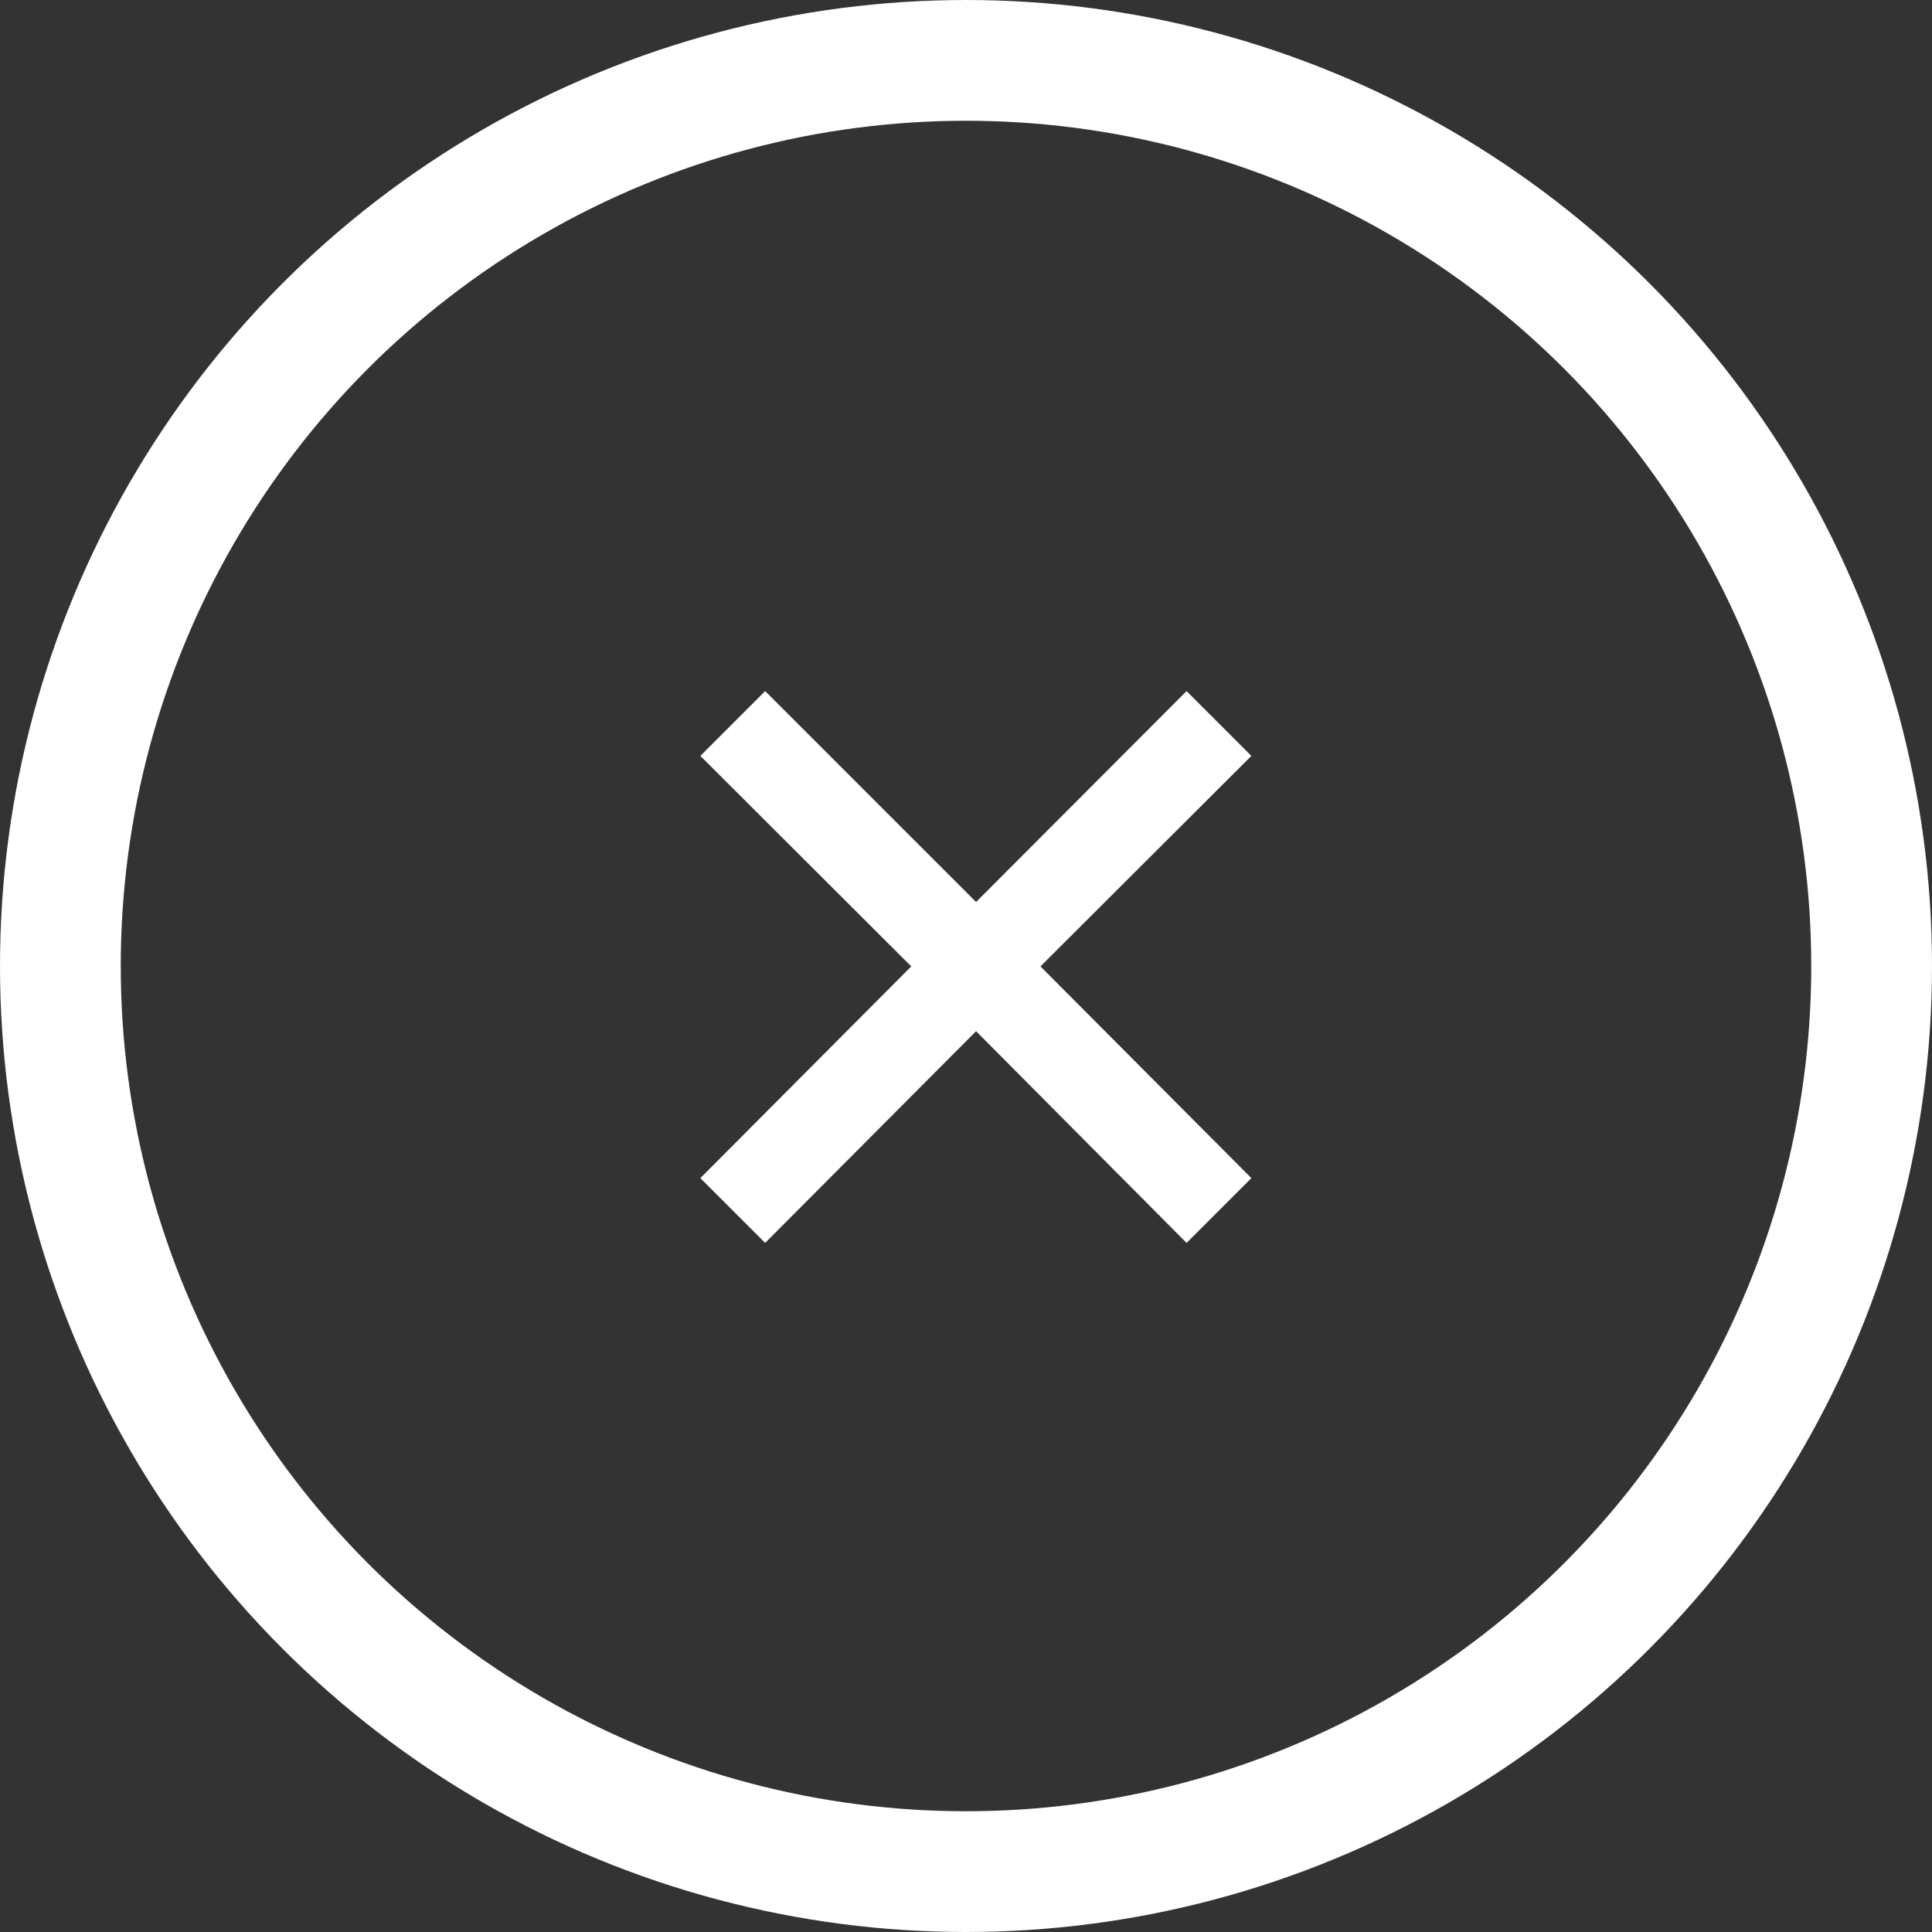
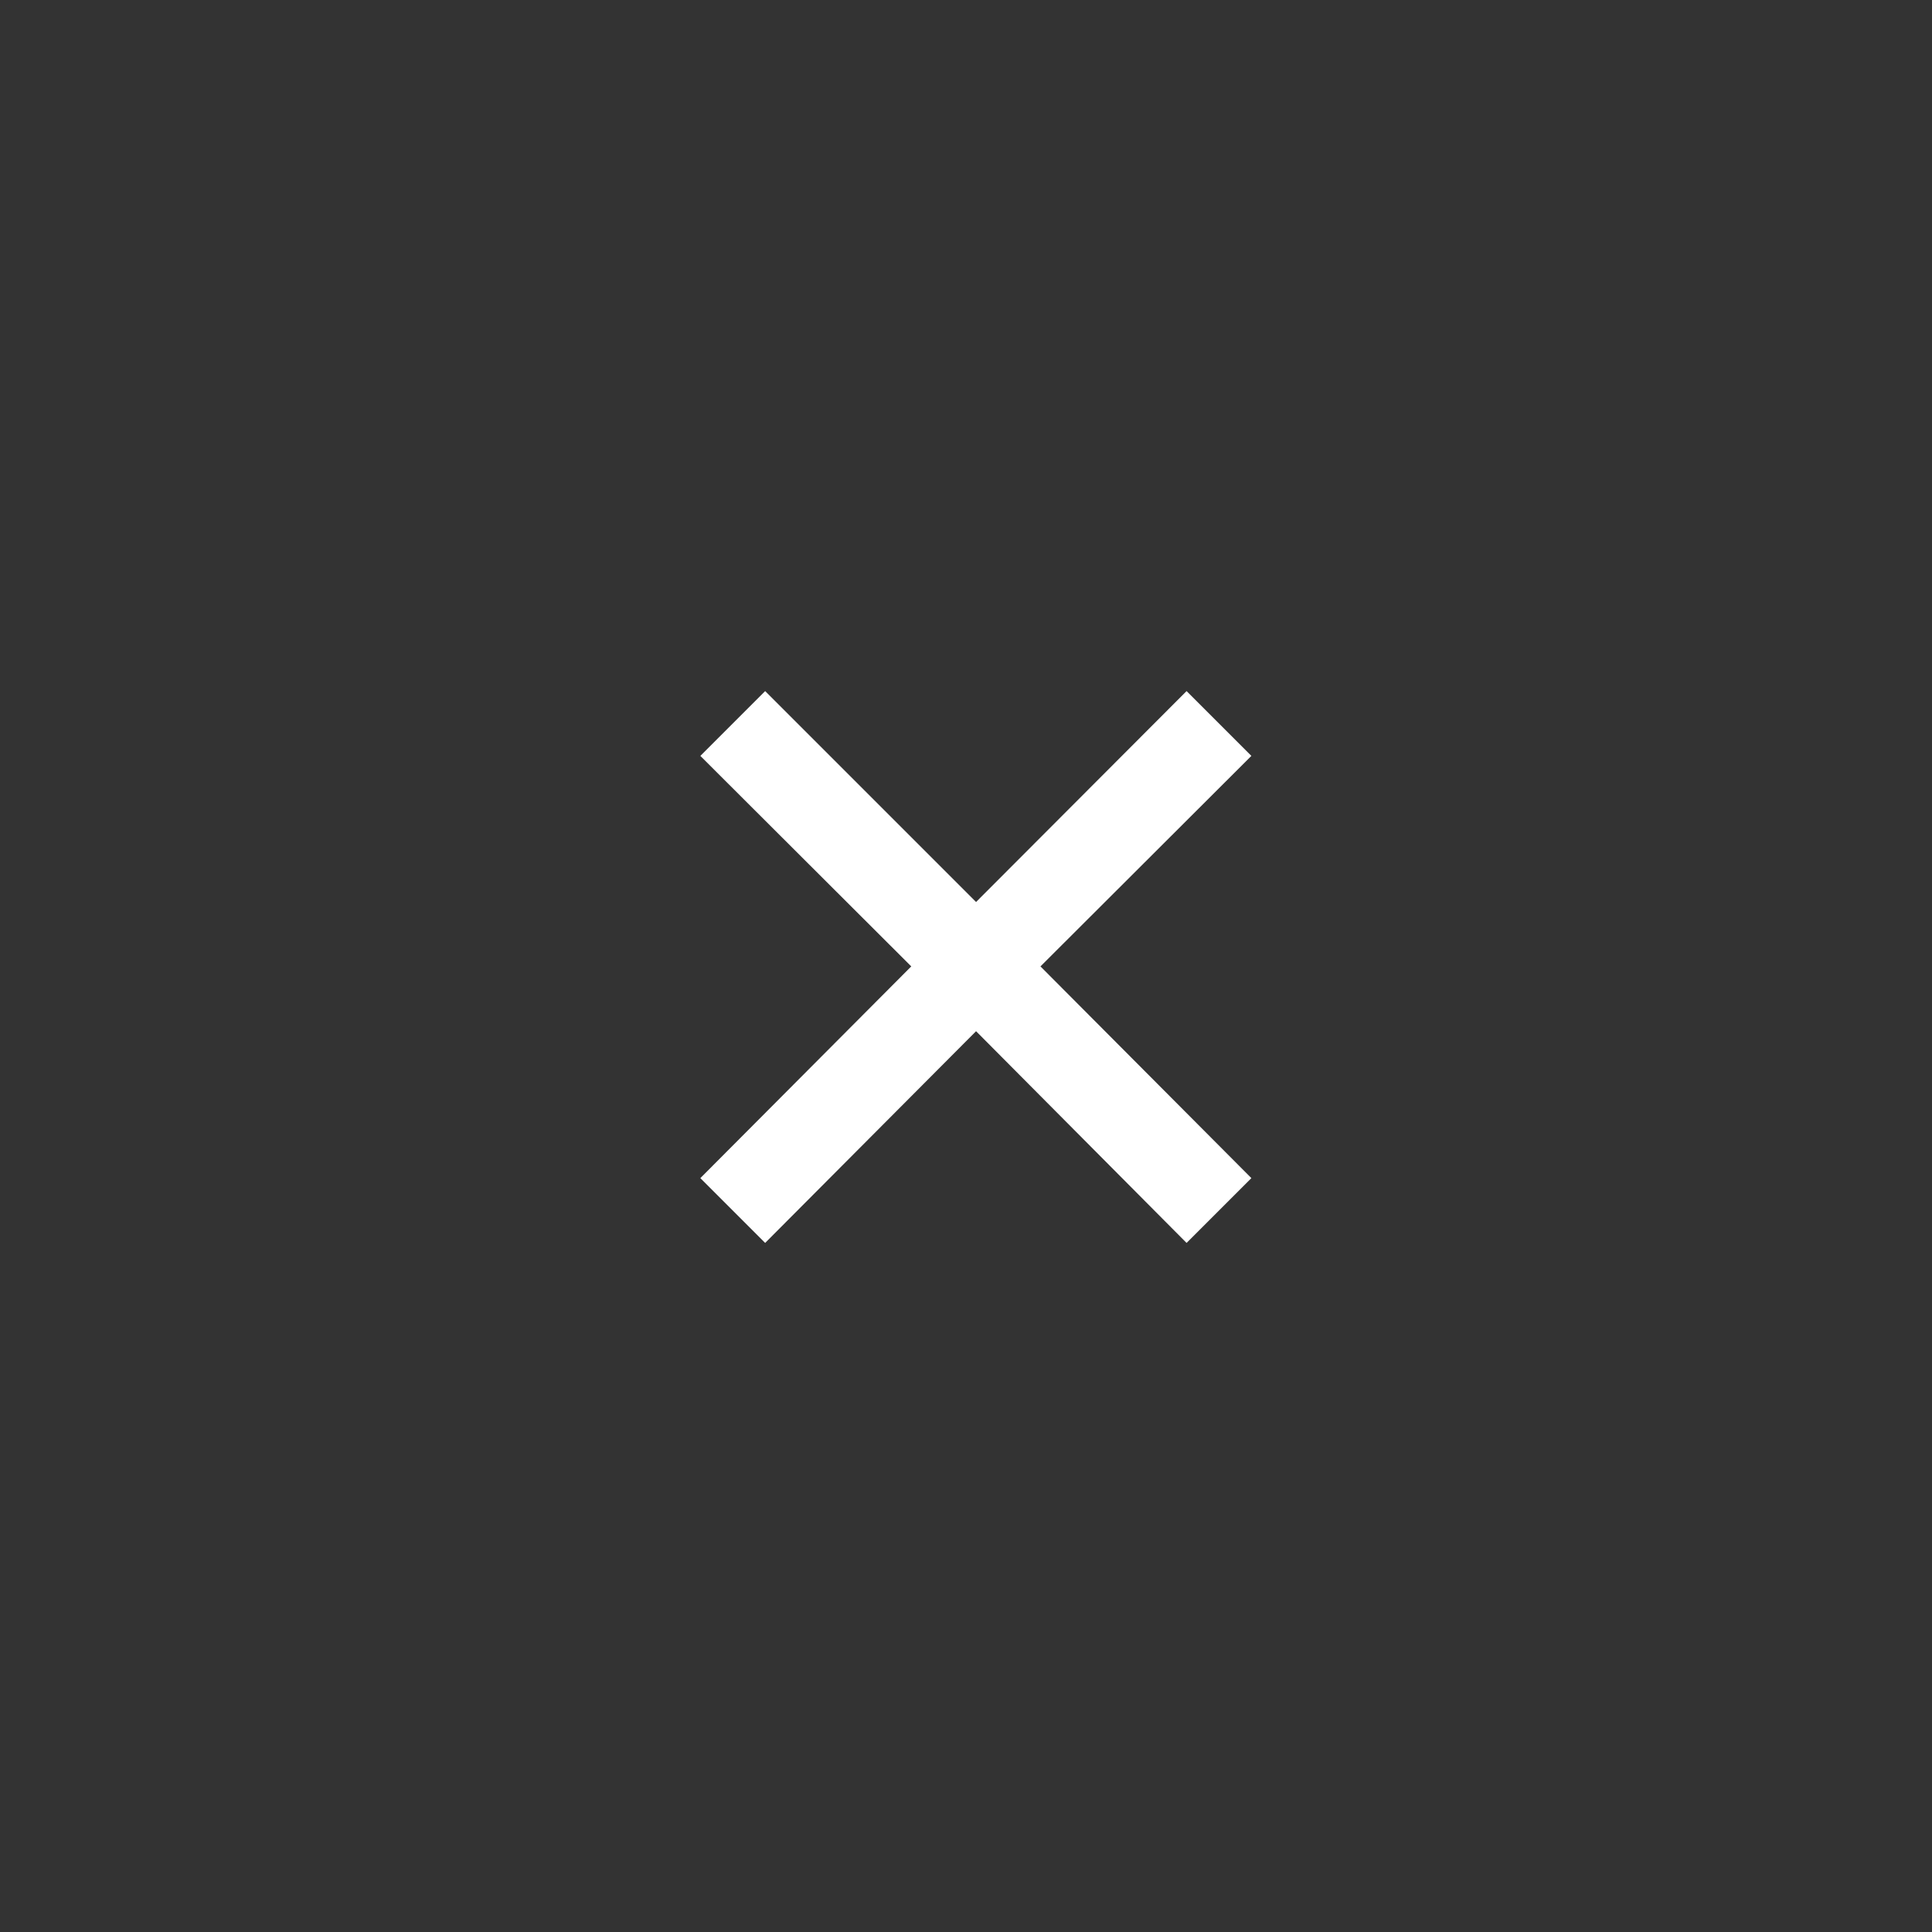
<svg xmlns="http://www.w3.org/2000/svg" id="close.svg" width="48" height="48" viewBox="0 0 48 48">
  <rect x="0" y="0" width="48" height="48" fill="#333333" stroke="none" />
  <defs>
    <style>
      .cls-1 {
        fill: #ff0;
        fill-opacity: 0;
        stroke: #fff;
        stroke-linejoin: round;
        stroke-width: 3px;
      }

      .cls-2 {
        fill: #fff;
        fill-rule: evenodd;
      }
    </style>
  </defs>
-   <circle id="楕円形_1" data-name="楕円形 1" class="cls-1" cx="24" cy="24" r="22.5" />
-   <path id="_" data-name="×" class="cls-2" d="M2421.48,1445.17l-5.23,5.24-5.24-5.24-1.61,1.61,5.24,5.23-5.24,5.26,1.61,1.61,5.24-5.26,5.23,5.26,1.61-1.61-5.24-5.26,5.24-5.23Z" transform="translate(-2392 -1428)" />
+   <path id="_" data-name="×" class="cls-2" d="M2421.48,1445.17l-5.23,5.24-5.24-5.24-1.61,1.61,5.24,5.23-5.24,5.26,1.61,1.61,5.24-5.26,5.23,5.26,1.61-1.61-5.24-5.26,5.24-5.23" transform="translate(-2392 -1428)" />
</svg>